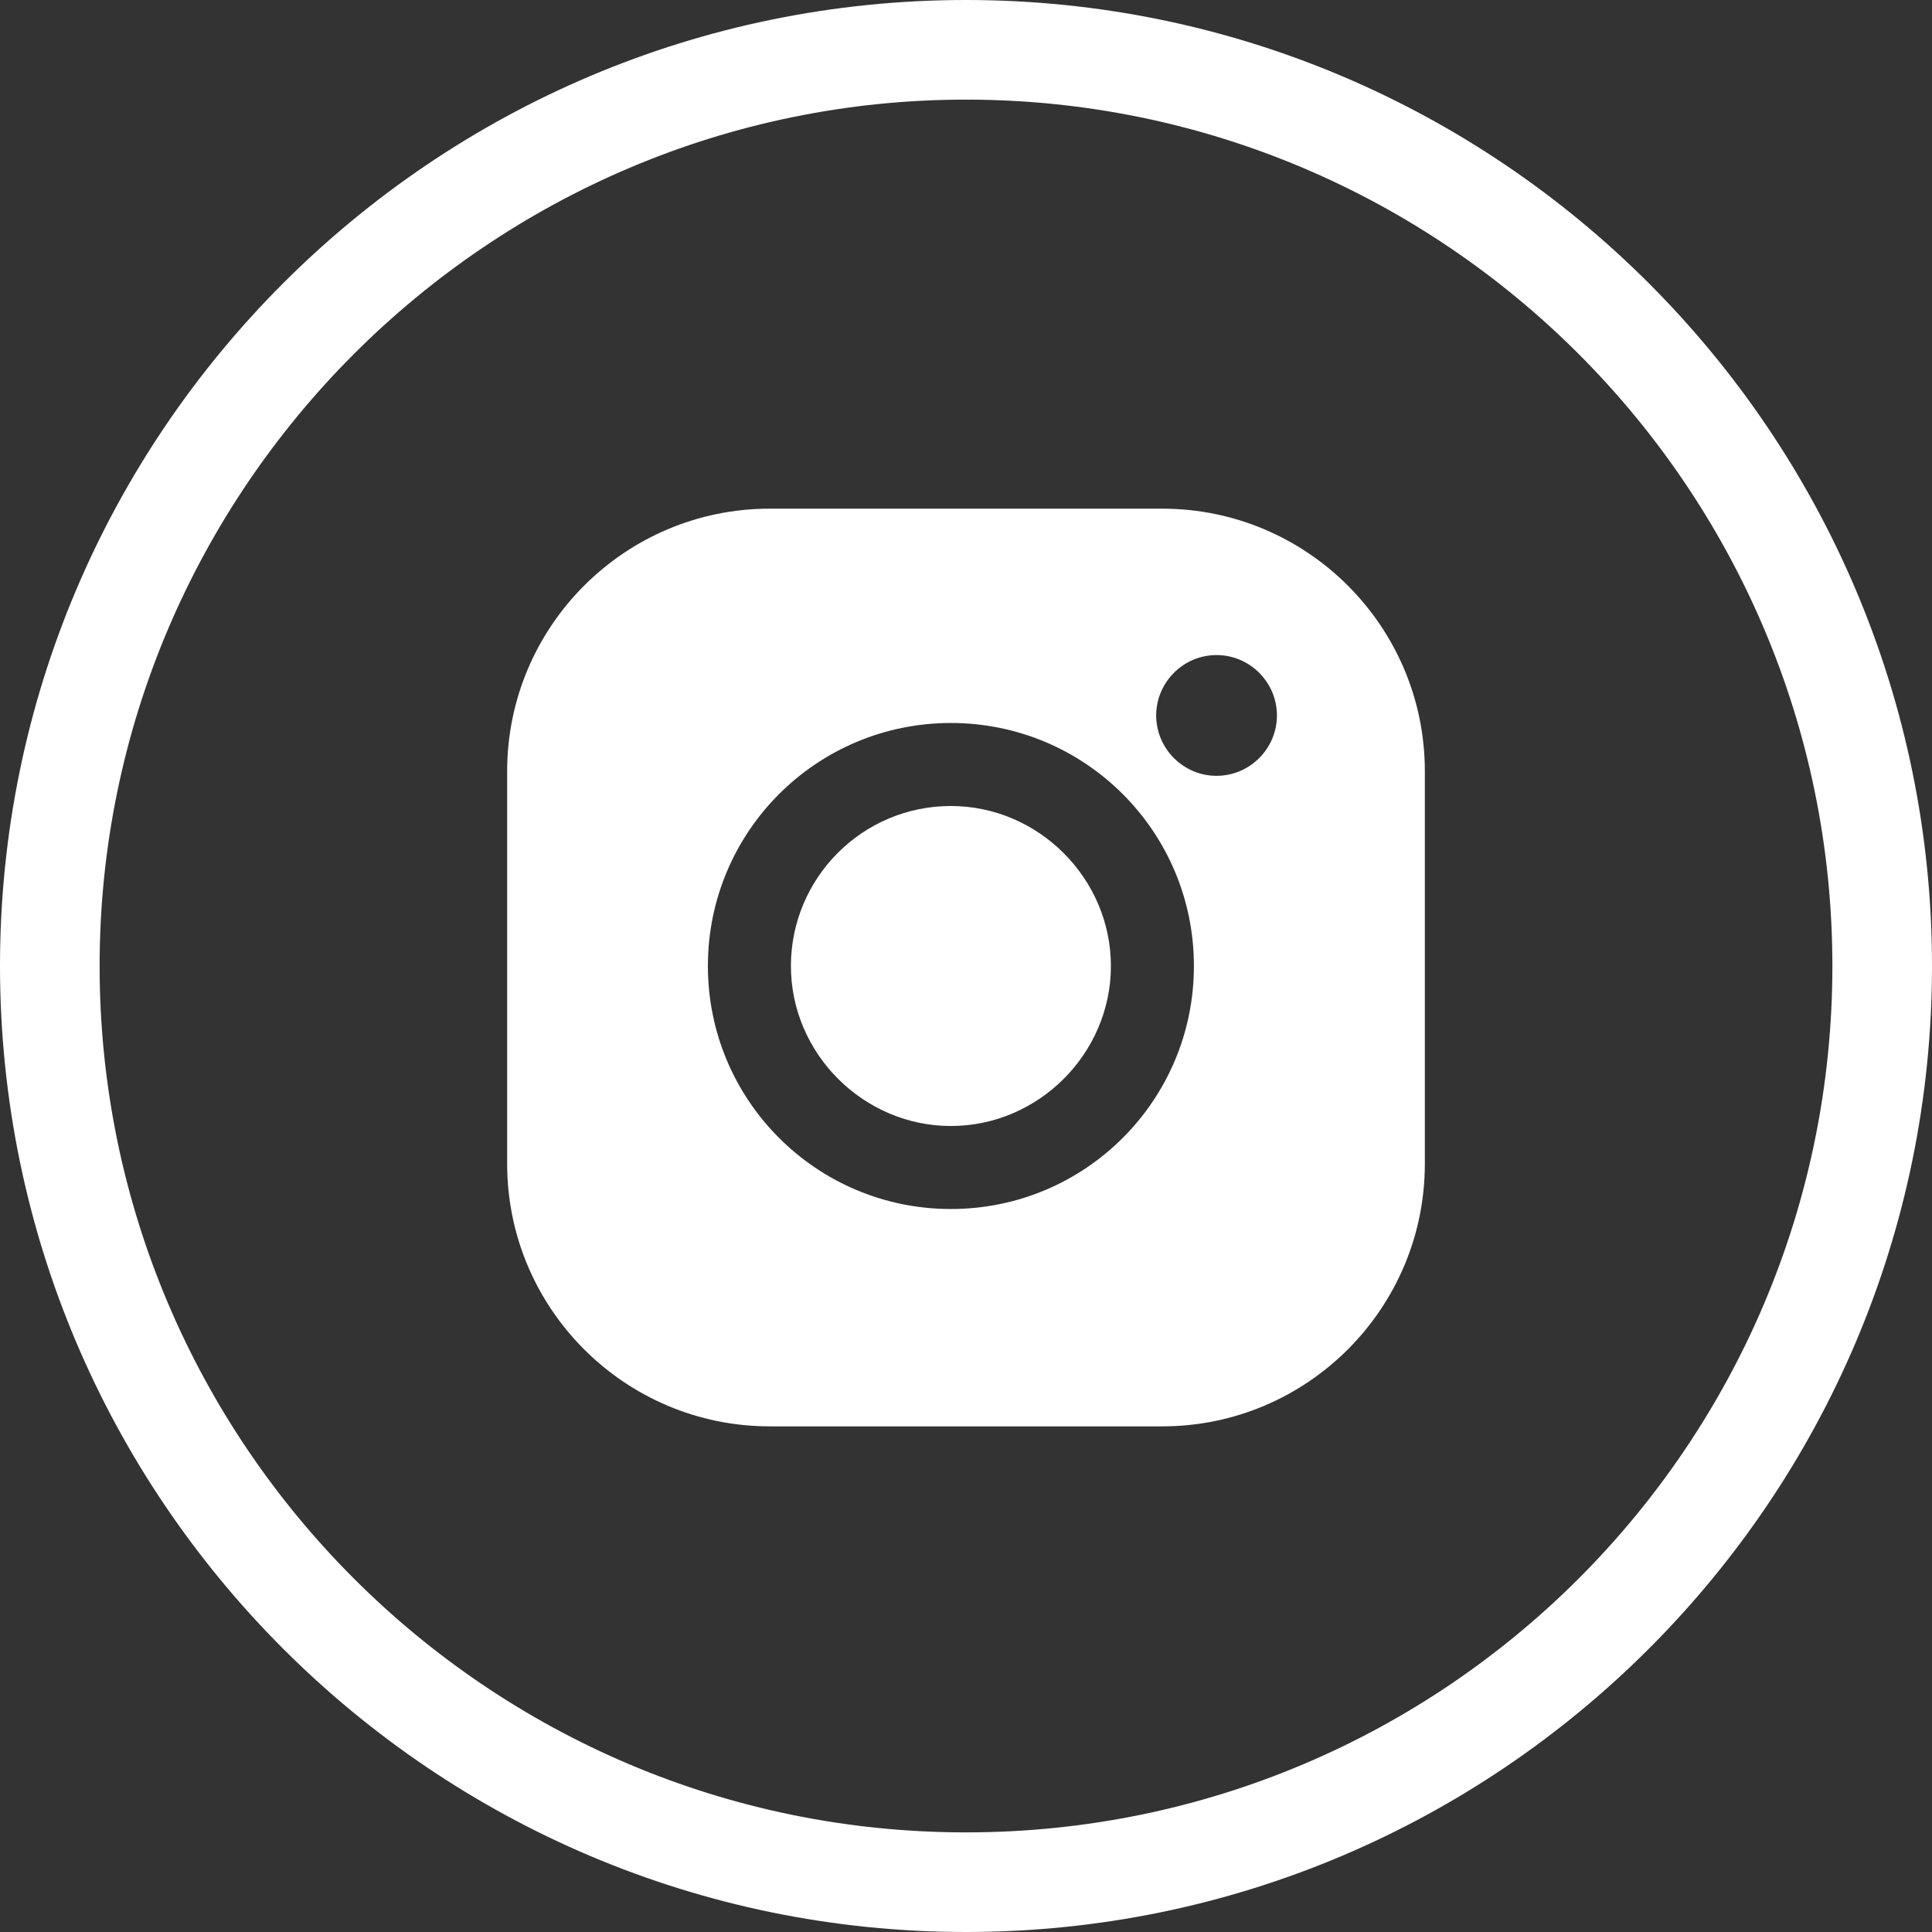
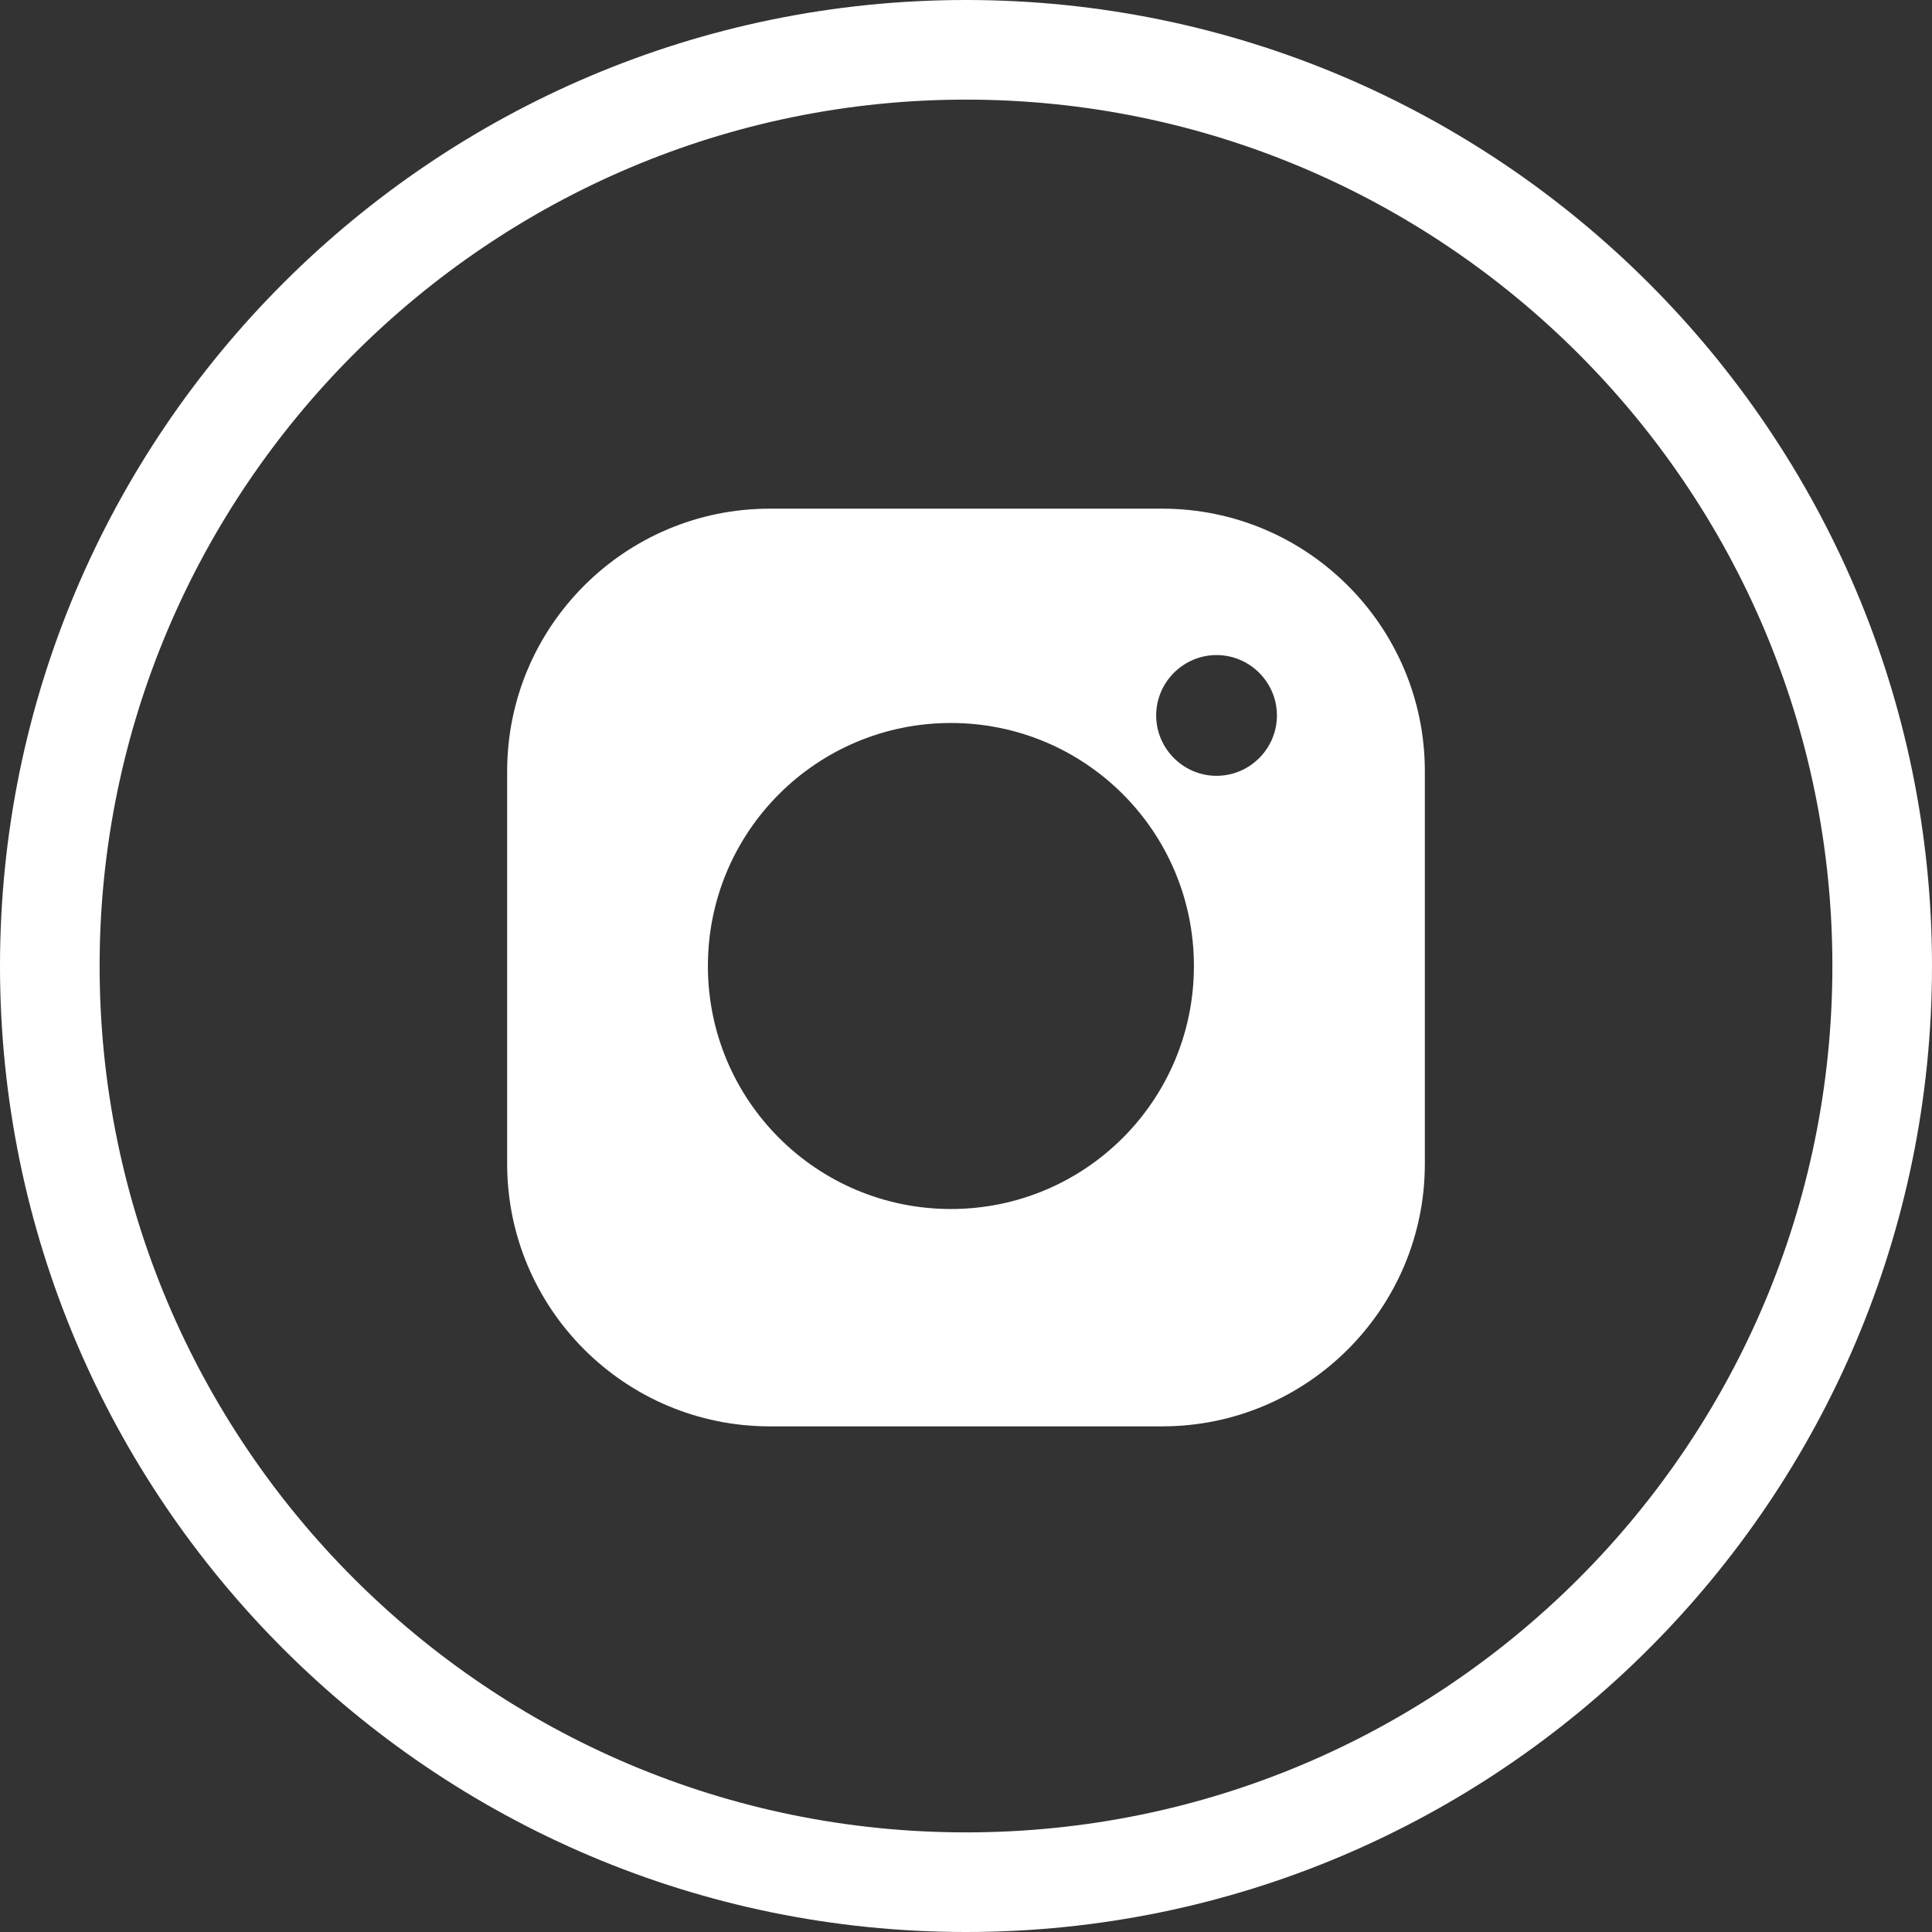
<svg xmlns="http://www.w3.org/2000/svg" id="Calque_1" version="1.1" viewBox="0 0 128 128">
  <rect x="0" y="0" width="128" height="128" fill="#333333" stroke="none" />
  <defs>
    <style>
      .st0 {
        fill: #fff;
      }
    </style>
  </defs>
  <g>
-     <path class="st0" d="M63,53.4c-5.9,0-10.6,4.8-10.6,10.6s4.8,10.6,10.6,10.6,10.6-4.8,10.6-10.6-4.8-10.6-10.6-10.6Z" />
    <path class="st0" d="M77,33.7h-26c-9.6,0-17.4,7.8-17.4,17.4v26c0,9.6,7.8,17.4,17.4,17.4h26c9.6,0,17.4-7.8,17.4-17.4v-26c0-9.6-7.8-17.4-17.4-17.4ZM63,80.1c-8.9,0-16.1-7.2-16.1-16.1s7.2-16.1,16.1-16.1,16.1,7.2,16.1,16.1-7.2,16.1-16.1,16.1ZM80.6,51.4c-2.2,0-4-1.8-4-4s1.8-4,4-4,4,1.8,4,4-1.8,4-4,4Z" />
  </g>
  <path class="st0" d="M64,128C28.7,128,0,99.3,0,64S28.7,0,64,0s64,28.7,64,64-28.7,64-64,64ZM64,6.6C32.4,6.6,6.6,32.4,6.6,64s25.7,57.4,57.4,57.4,57.4-25.7,57.4-57.4S95.6,6.6,64,6.6Z" />
</svg>